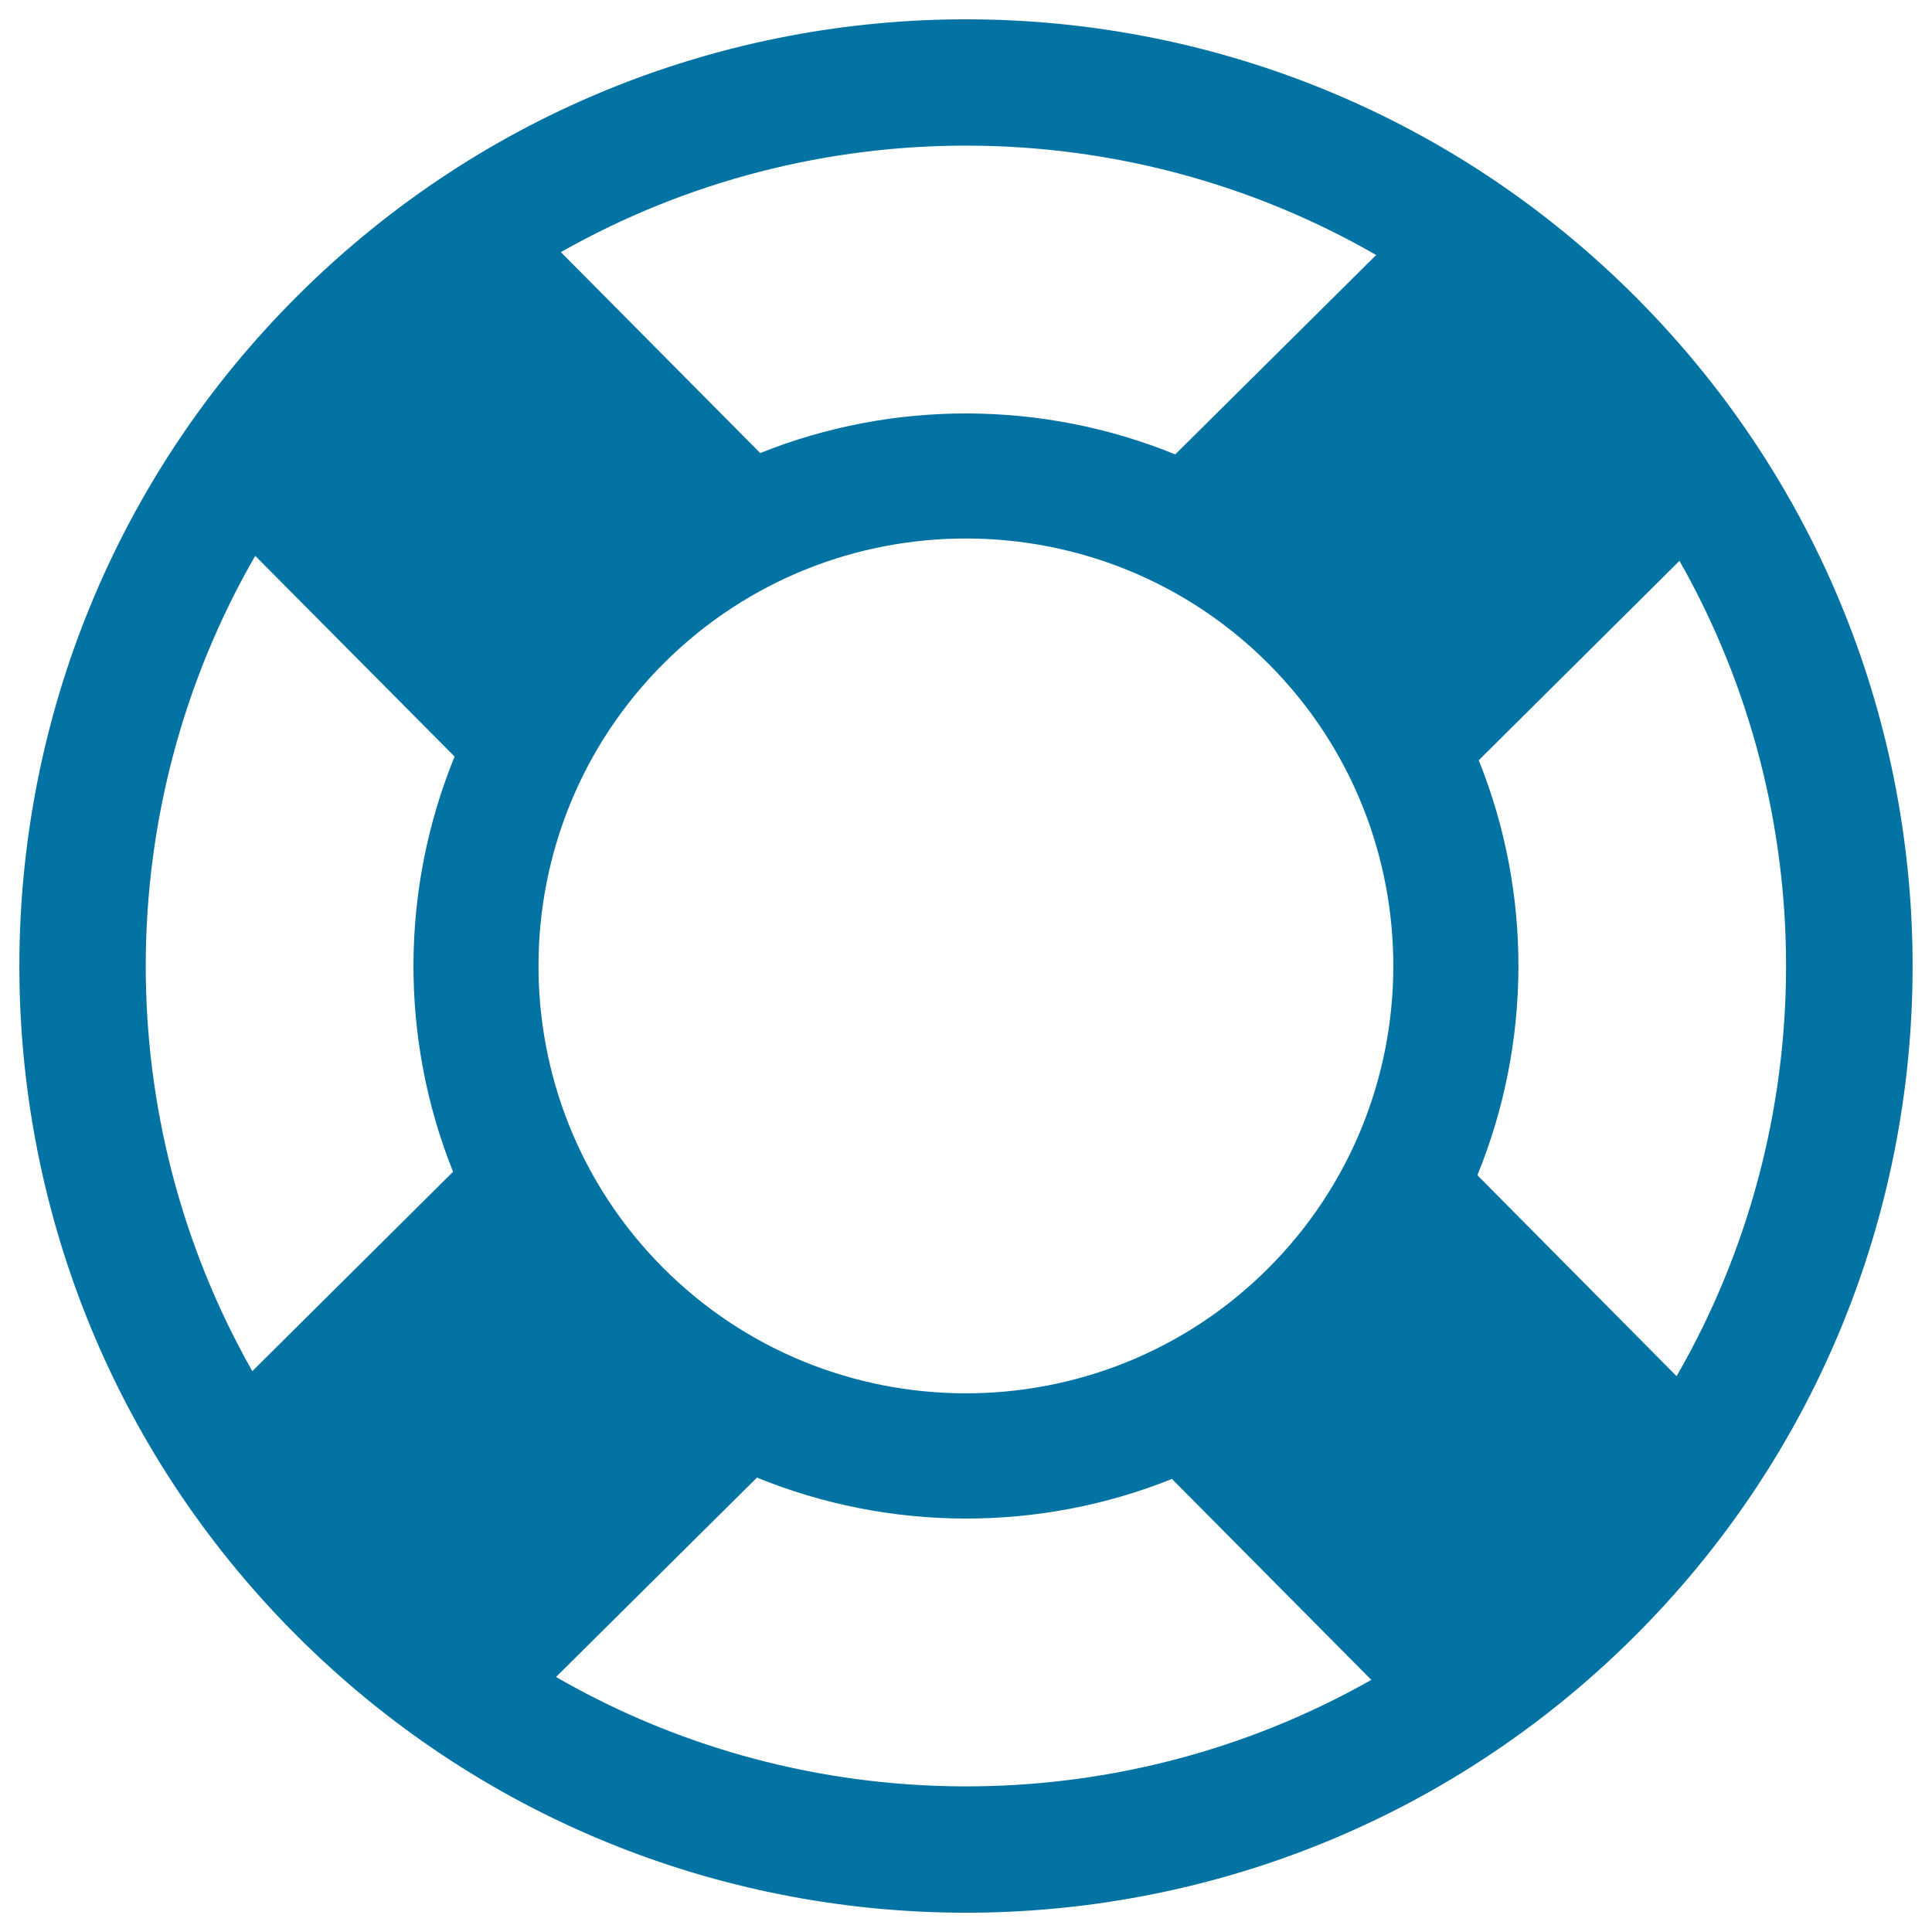
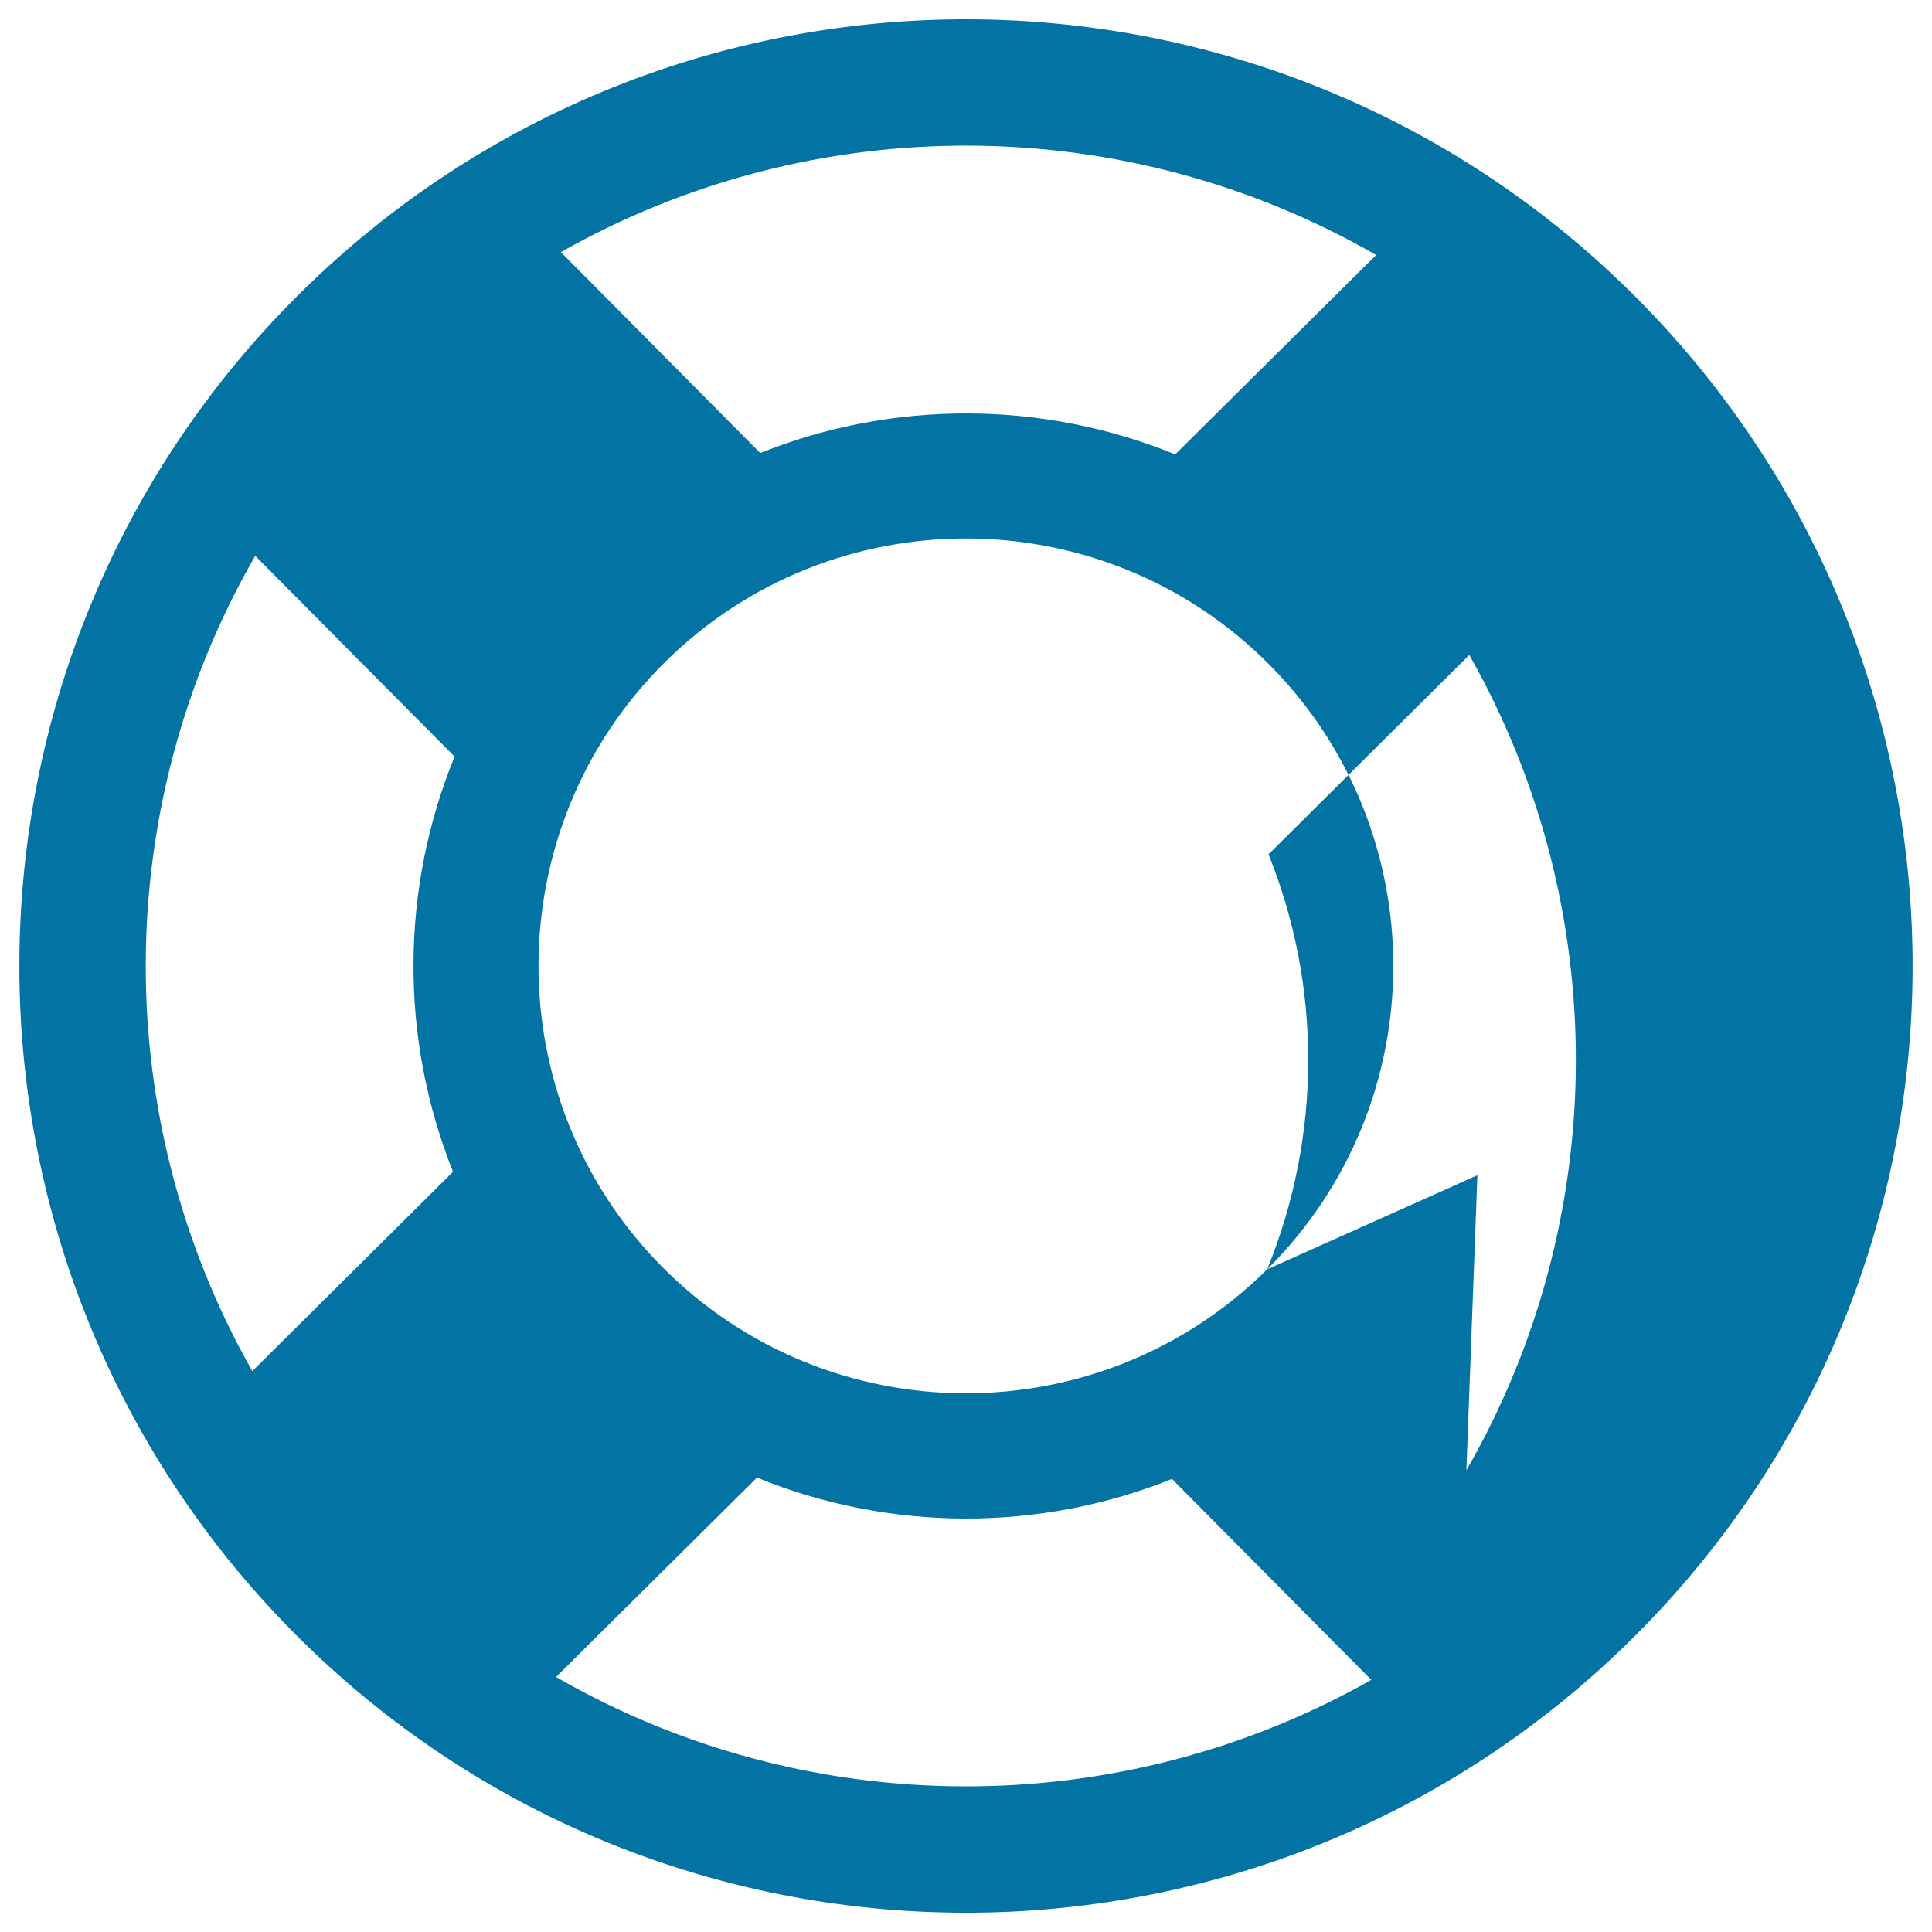
<svg xmlns="http://www.w3.org/2000/svg" viewBox="0 0 1000 1000" style="fill:#0273a2">
  <title>Help Lifeguard Symbol SVG icon</title>
  <g>
-     <path d="M847.6,154.7C657-37.3,346.8-38.4,154.7,152.4c-192,190.7-193,500.9-2.4,692.9c190.7,192,500.9,193.1,693,2.4C1037.3,657,1038.3,346.8,847.6,154.7z M712.3,132L608.3,235.2c-68.6-28-146-28.3-214.8-0.7L290.3,130.5C420.9,56.5,582.1,57,712.3,132z M234.5,606.5L130.6,709.7c-74.1-130.6-73.5-291.9,1.5-422l103.2,103.9C207.2,460.3,206.9,537.6,234.5,606.5z M287.8,868l104-103.2c68.6,28,146,28.3,214.8,0.7l103.2,104C579.2,943.5,417.8,943,287.8,868z M655.9,657c-86.6,86-227,85.5-313-1.1c-86-86.6-85.5-227,1.1-313s227-85.5,313,1.1C743,430.6,742.5,571,655.9,657z M764.7,608.3c28-68.6,28.4-146,0.7-214.8l103.9-103.2c74.1,130.6,73.5,291.9-1.5,422L764.7,608.3z" />
+     <path d="M847.6,154.7C657-37.3,346.8-38.4,154.7,152.4c-192,190.7-193,500.9-2.4,692.9c190.7,192,500.9,193.1,693,2.4C1037.3,657,1038.3,346.8,847.6,154.7z M712.3,132L608.3,235.2c-68.6-28-146-28.3-214.8-0.7L290.3,130.5C420.9,56.5,582.1,57,712.3,132z M234.5,606.5L130.6,709.7c-74.1-130.6-73.5-291.9,1.5-422l103.2,103.9C207.2,460.3,206.9,537.6,234.5,606.5z M287.8,868l104-103.2c68.6,28,146,28.3,214.8,0.7l103.2,104C579.2,943.5,417.8,943,287.8,868z M655.9,657c-86.6,86-227,85.5-313-1.1c-86-86.6-85.5-227,1.1-313s227-85.5,313,1.1C743,430.6,742.5,571,655.9,657z c28-68.6,28.4-146,0.7-214.8l103.9-103.2c74.1,130.6,73.5,291.9-1.5,422L764.7,608.3z" />
  </g>
</svg>